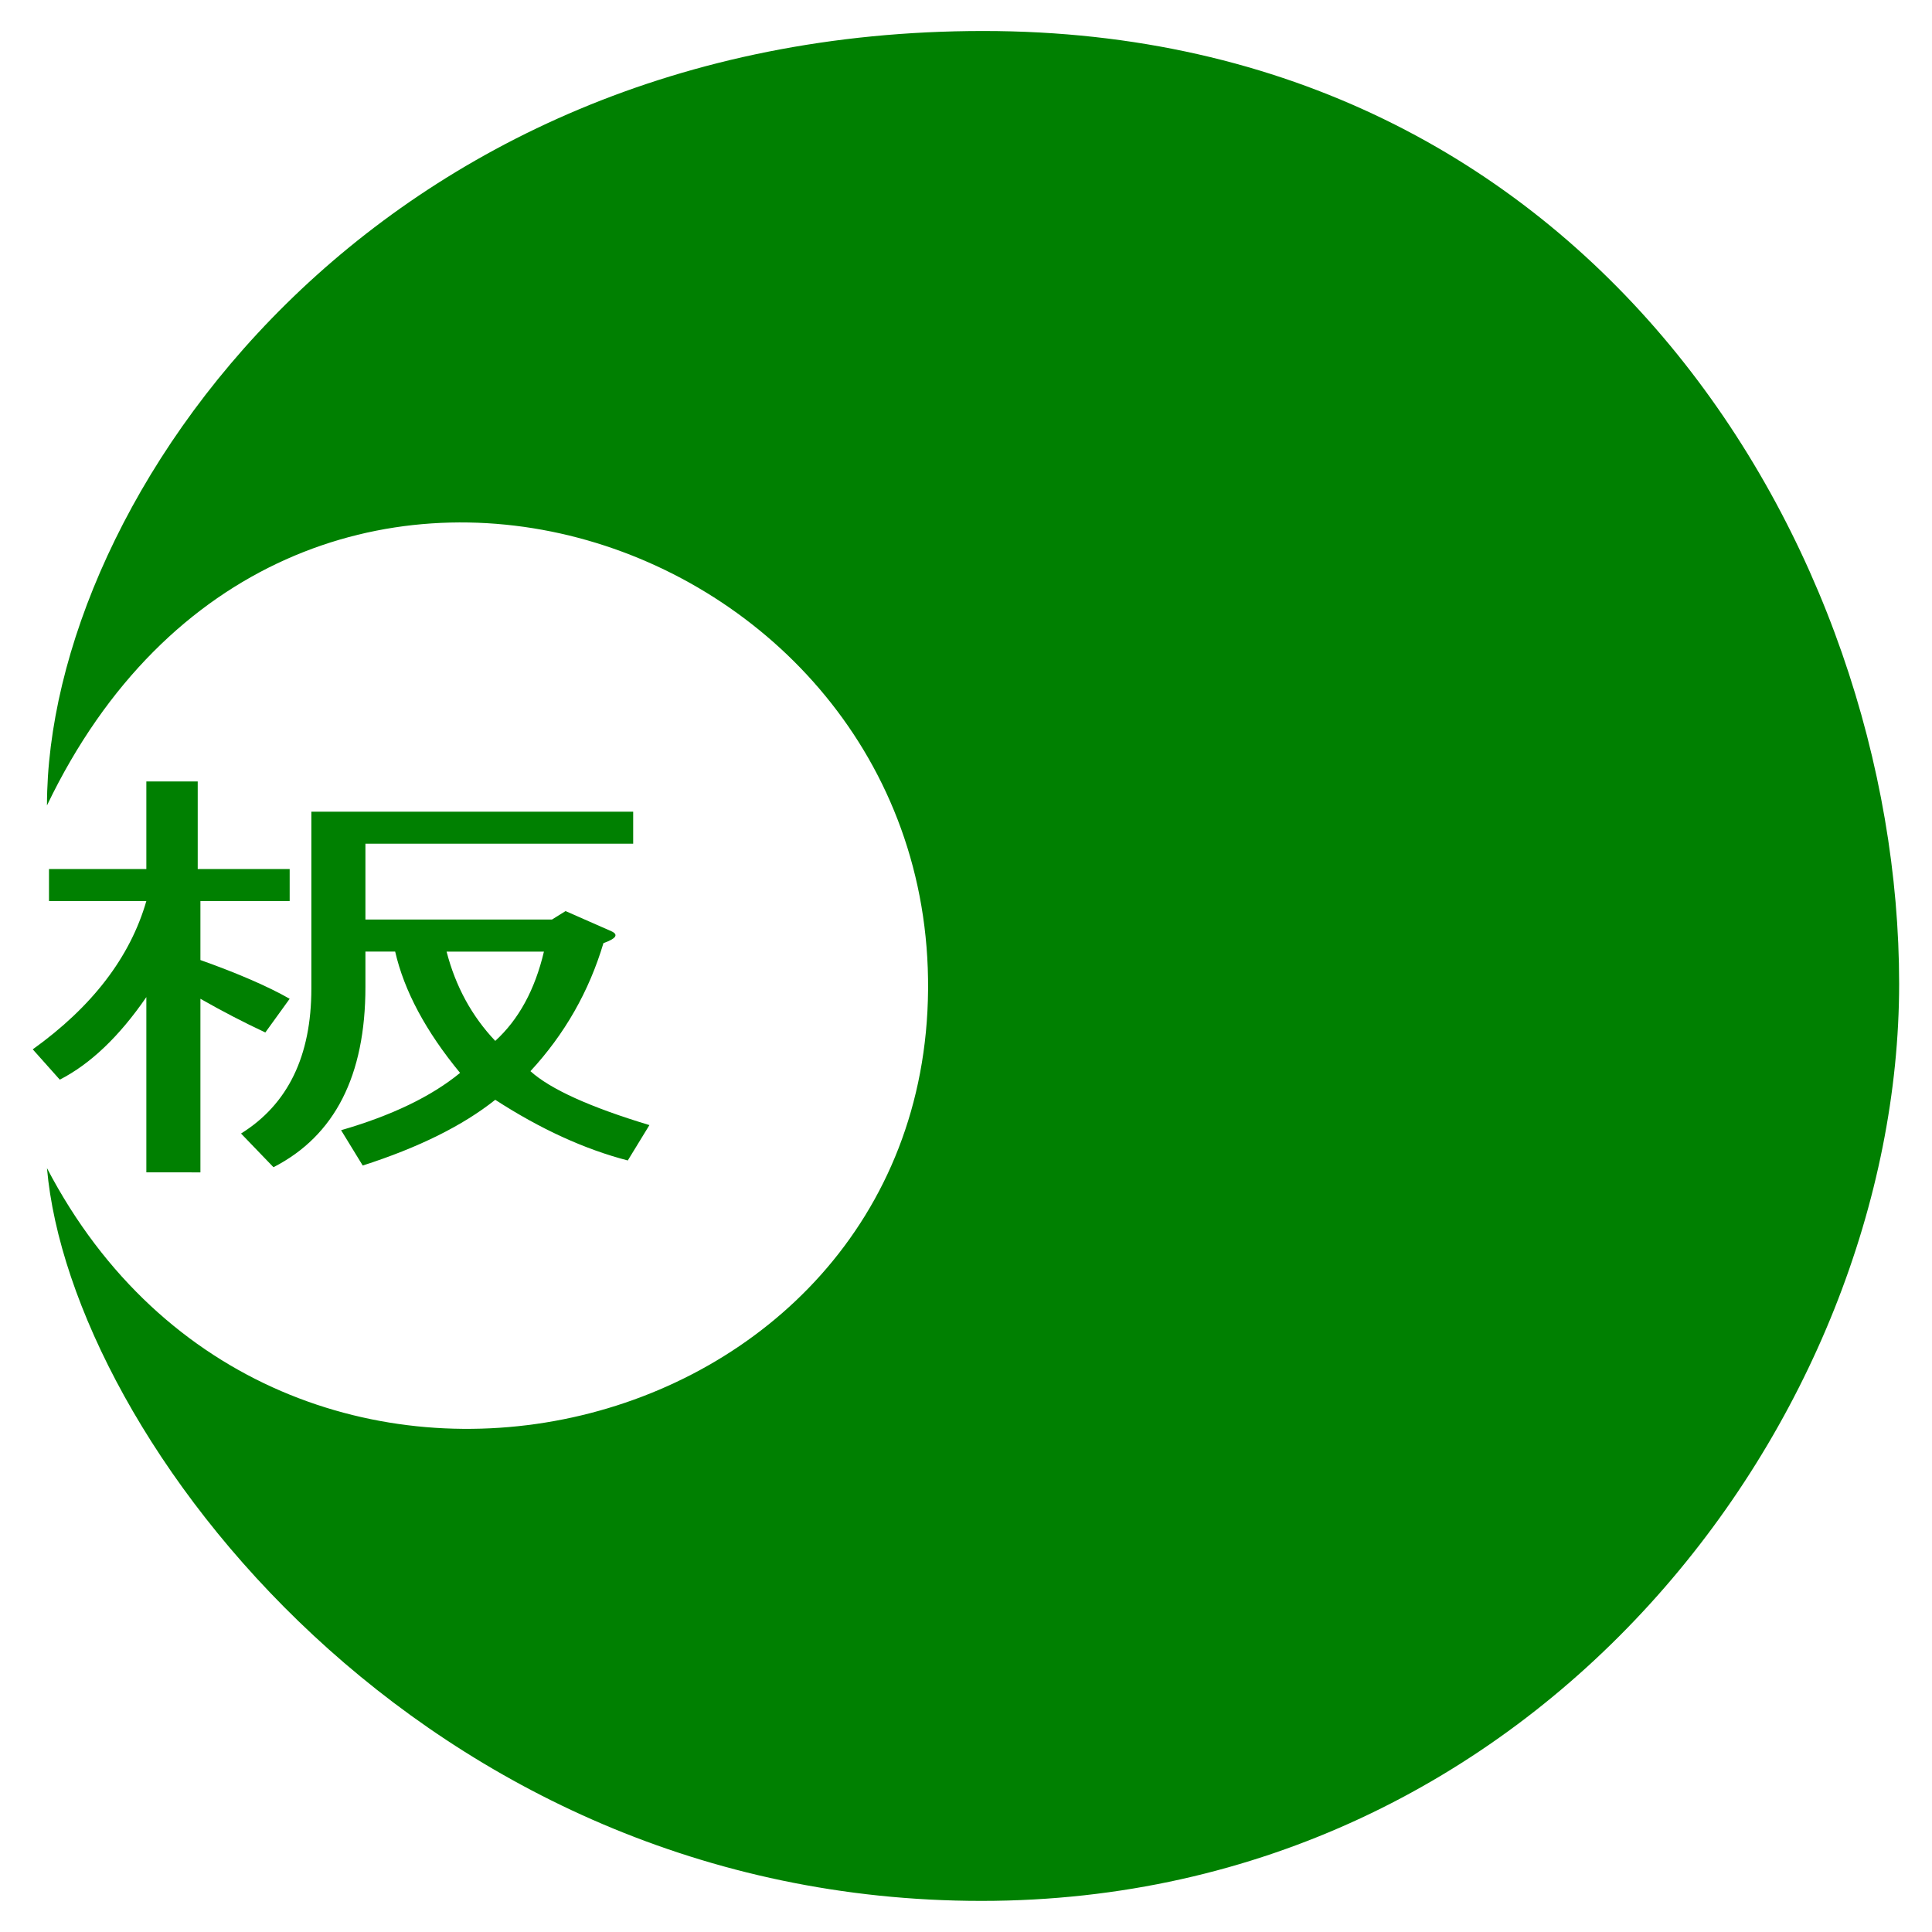
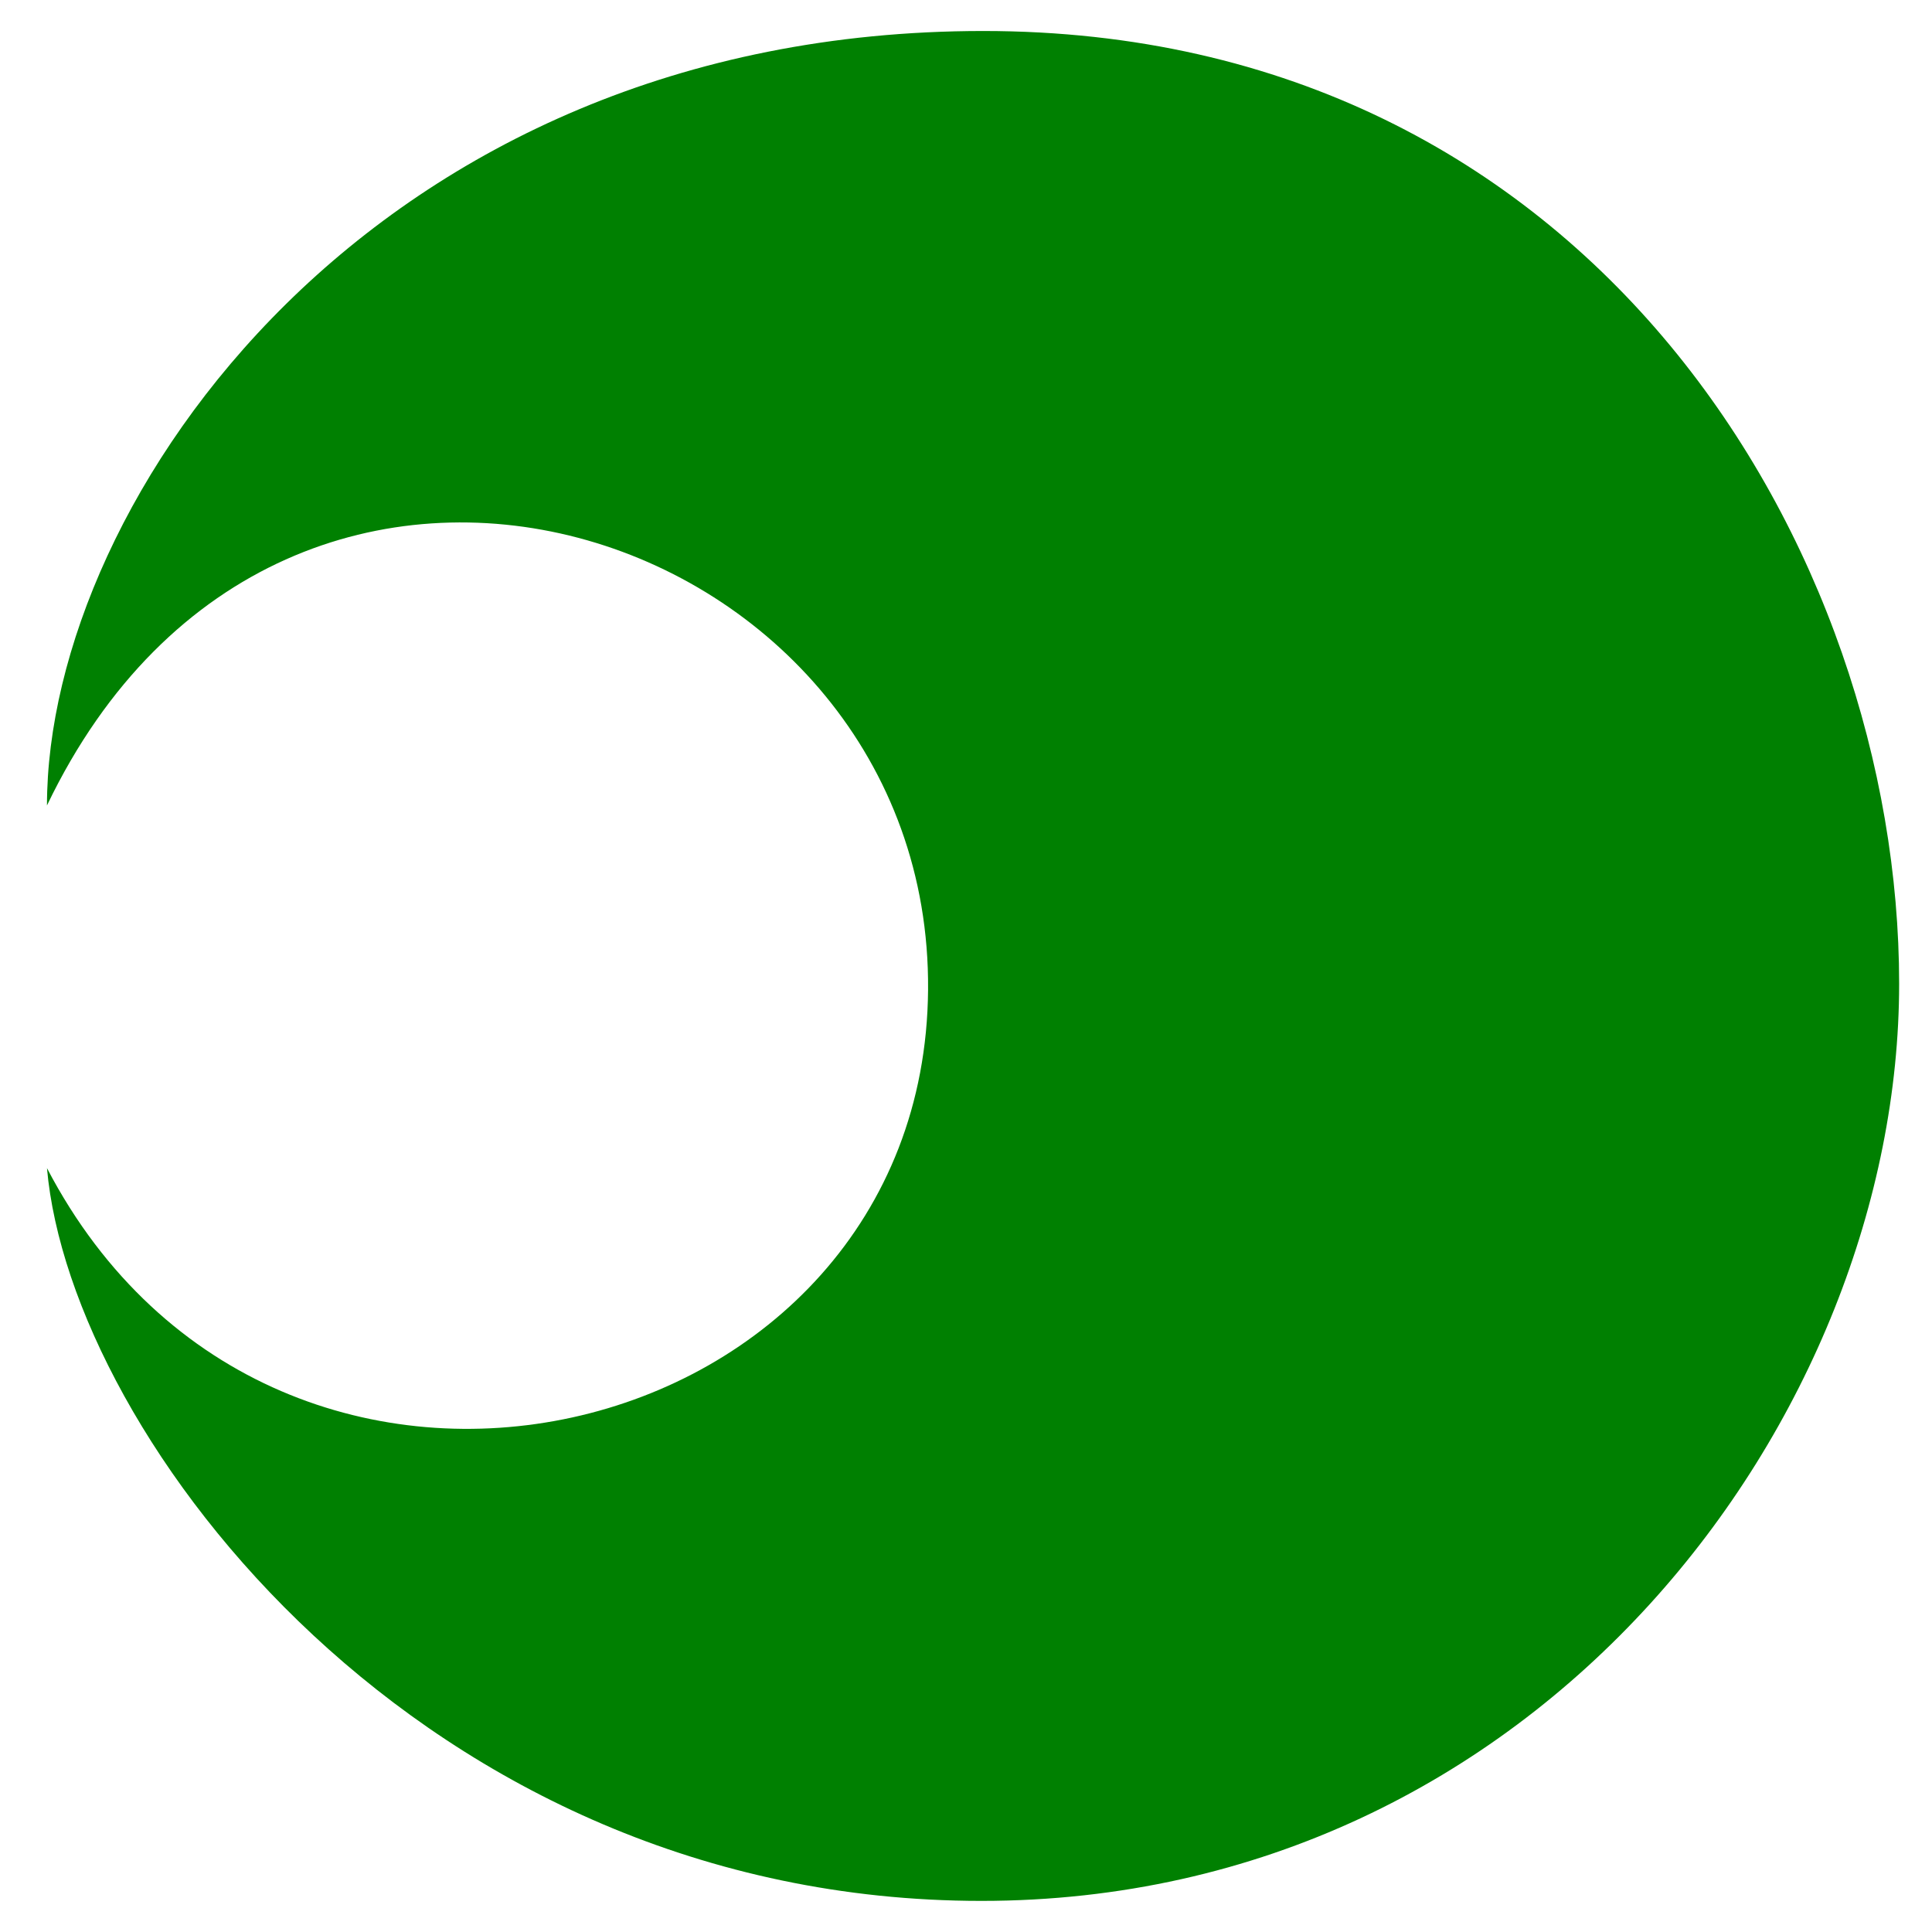
<svg xmlns="http://www.w3.org/2000/svg" viewBox="0 0 680 680">
  <g transform="matrix(16.962, 0, 0, 16.962, -1472.425, -2070.786)" fill="#fff">
    <path d="M 106.065 142.621 C 106.142 133.031 92.729 128.481 87.782 138.797 C 87.782 132.467 94.545 122.727 107.212 122.727 C 119.879 122.727 126.215 133.544 126.215 142.496 C 126.215 151.448 118.769 161.528 107.172 161.528 C 95.574 161.528 88.27 151.904 87.782 146.323 C 92.553 155.463 105.989 152.211 106.065 142.622 L 106.065 142.621 Z" stroke-width=".265" style="fill: rgb(0, 128, 1);" />
-     <path d="m96.074 141.83c0.187 0.723 0.524 1.34 1.01 1.853 0.486-0.443 0.823-1.061 1.01-1.853zm-2.189 3.706c1.048-0.303 1.871-0.699 2.469-1.189-0.711-0.863-1.16-1.702-1.347-2.518h-0.617v0.734c0 1.842-0.636 3.089-1.908 3.741l-0.673-0.699c0.973-0.606 1.459-1.609 1.459-3.007v-3.671h6.678v0.664h-5.556v1.573h3.872l0.281-0.175 0.954 0.42c0.15 0.07 0.094 0.152-0.168 0.245-0.299 1.002-0.804 1.888-1.515 2.657 0.412 0.373 1.235 0.746 2.469 1.119l-0.449 0.734c-0.898-0.233-1.815-0.653-2.75-1.259-0.673 0.536-1.59 0.991-2.75 1.364zm-4.041 0.874v-3.636c-0.561 0.816-1.16 1.387-1.796 1.713l-0.561-0.629c1.235-0.886 2.02-1.911 2.357-3.077h-2.02v-0.664h2.02v-1.818h1.066v1.818h1.908v0.664h-1.852v1.224c0.786 0.28 1.403 0.548 1.852 0.804l-0.505 0.699c-0.449-0.21-0.898-0.443-1.347-0.699v3.602z" stroke-width=".112" style="paint-order: stroke; fill: rgb(0, 128, 1);" />
  </g>
</svg>